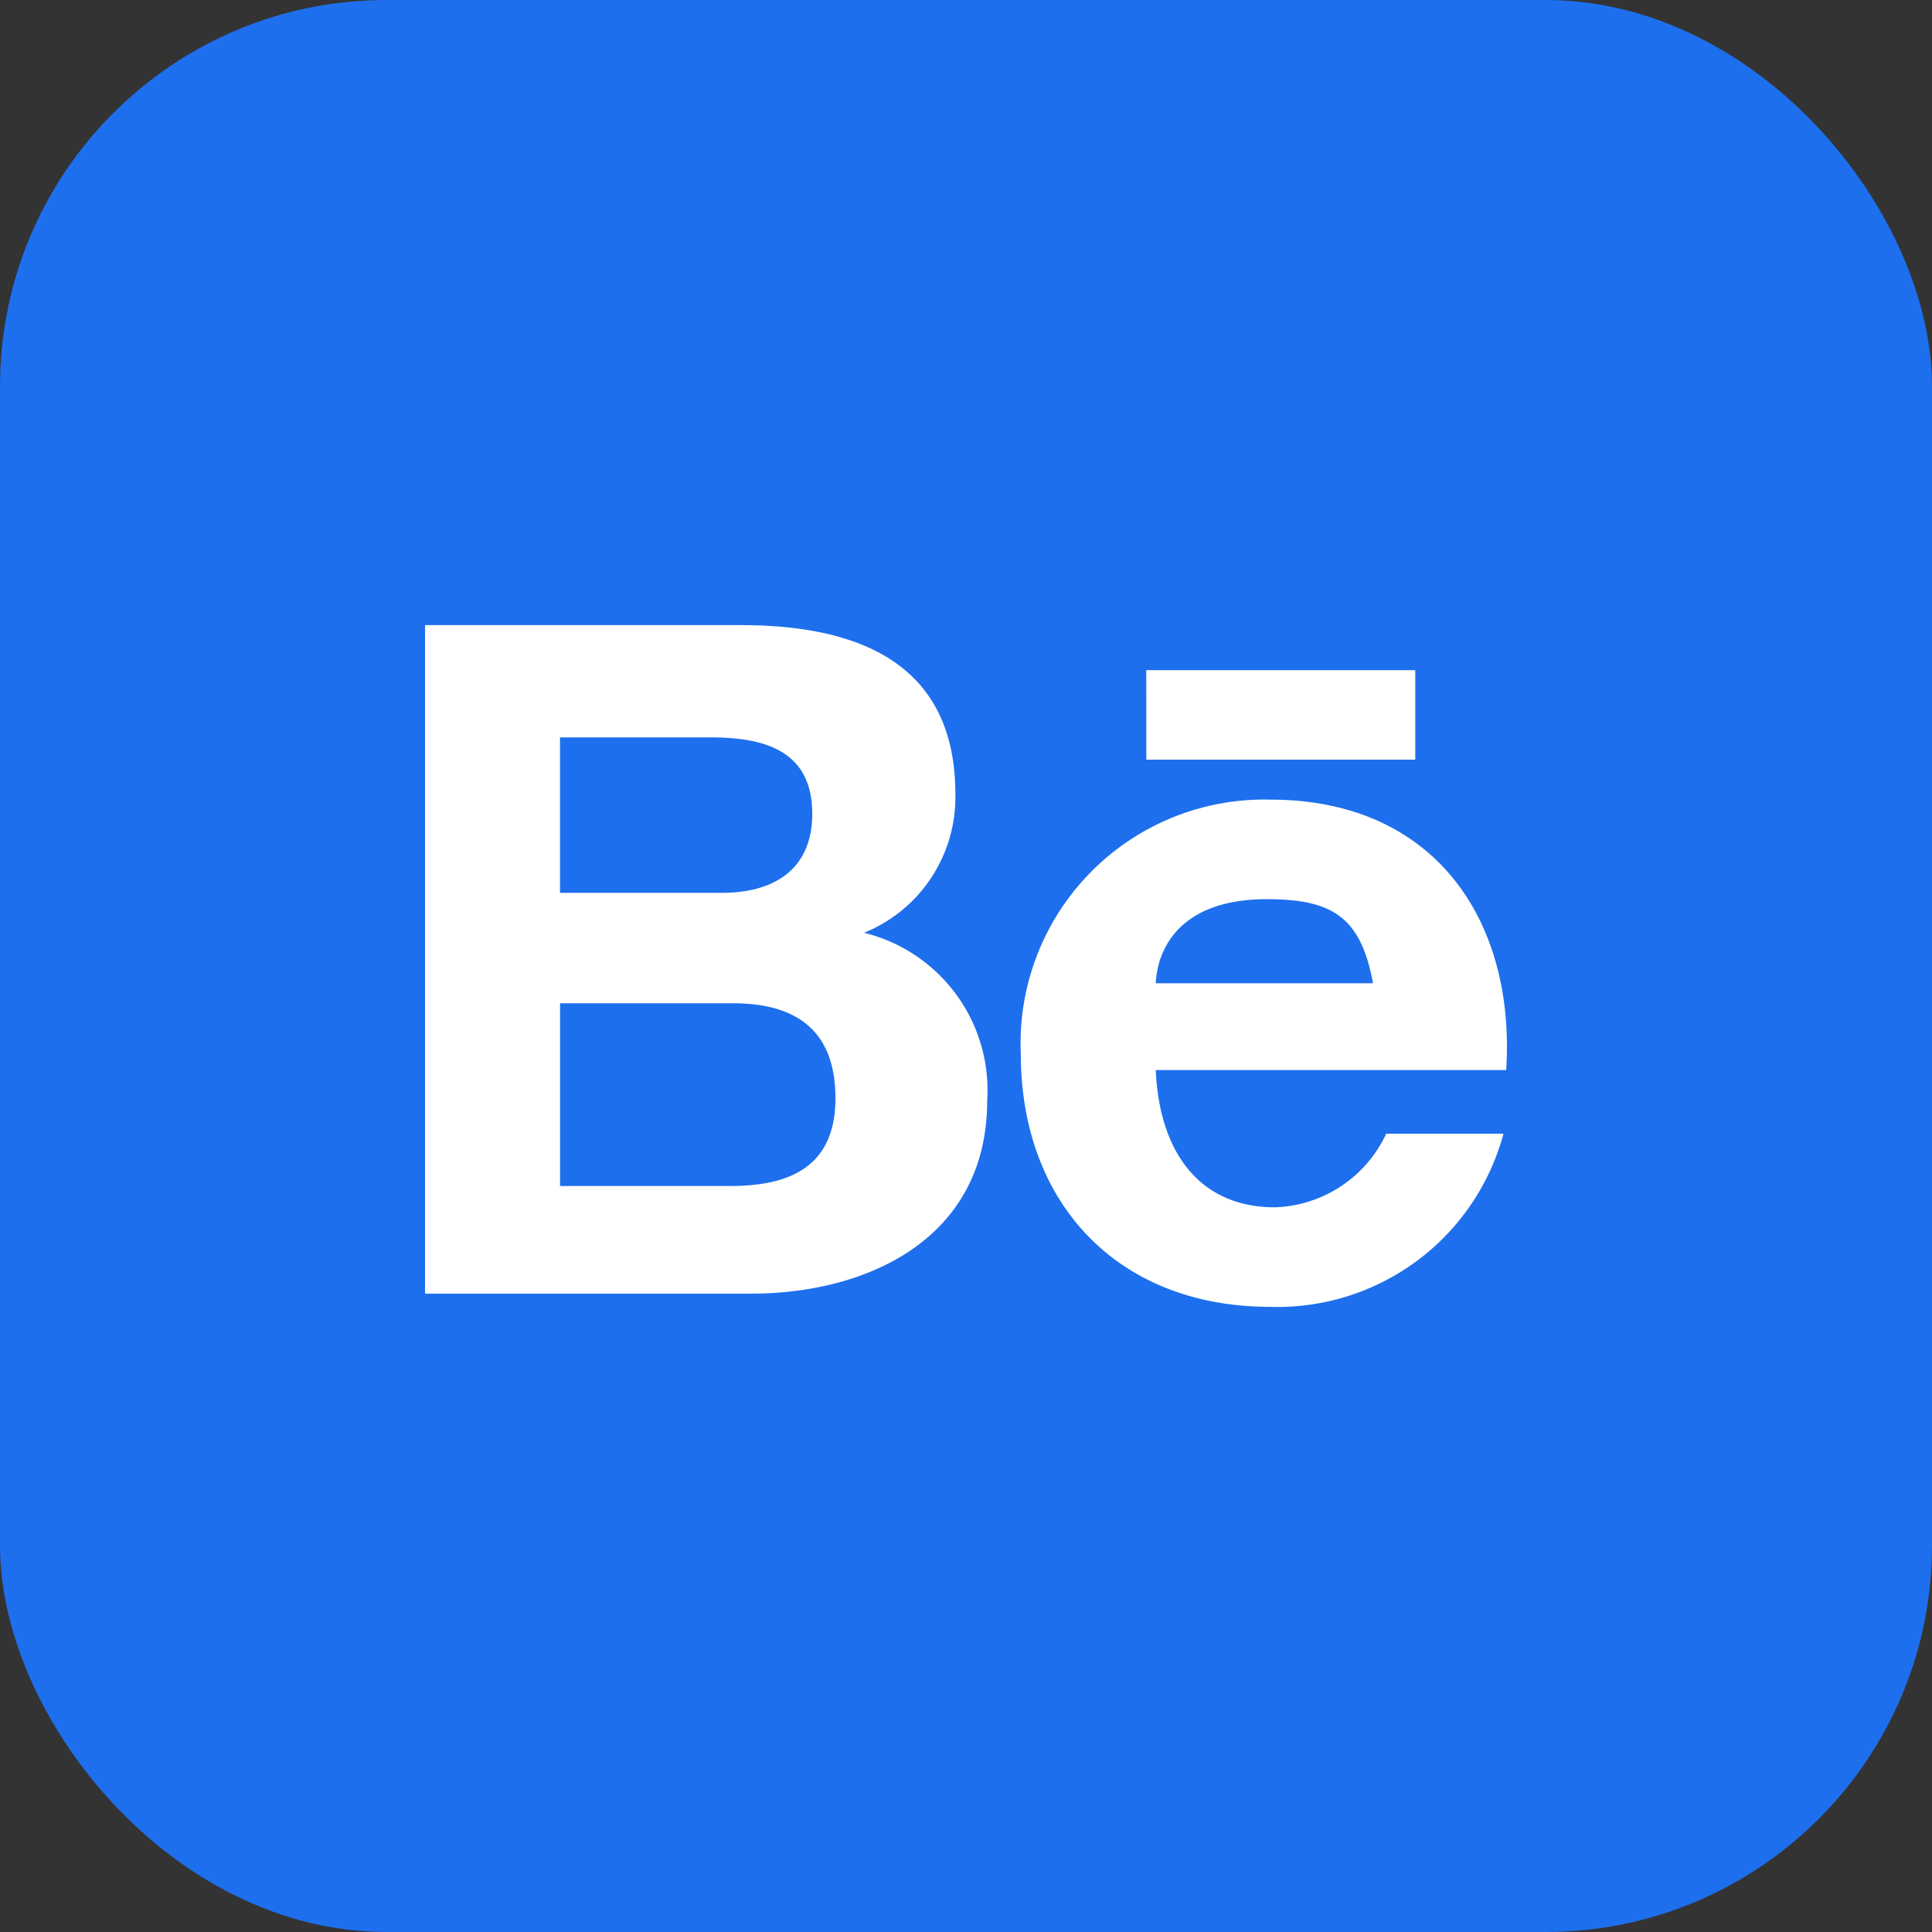
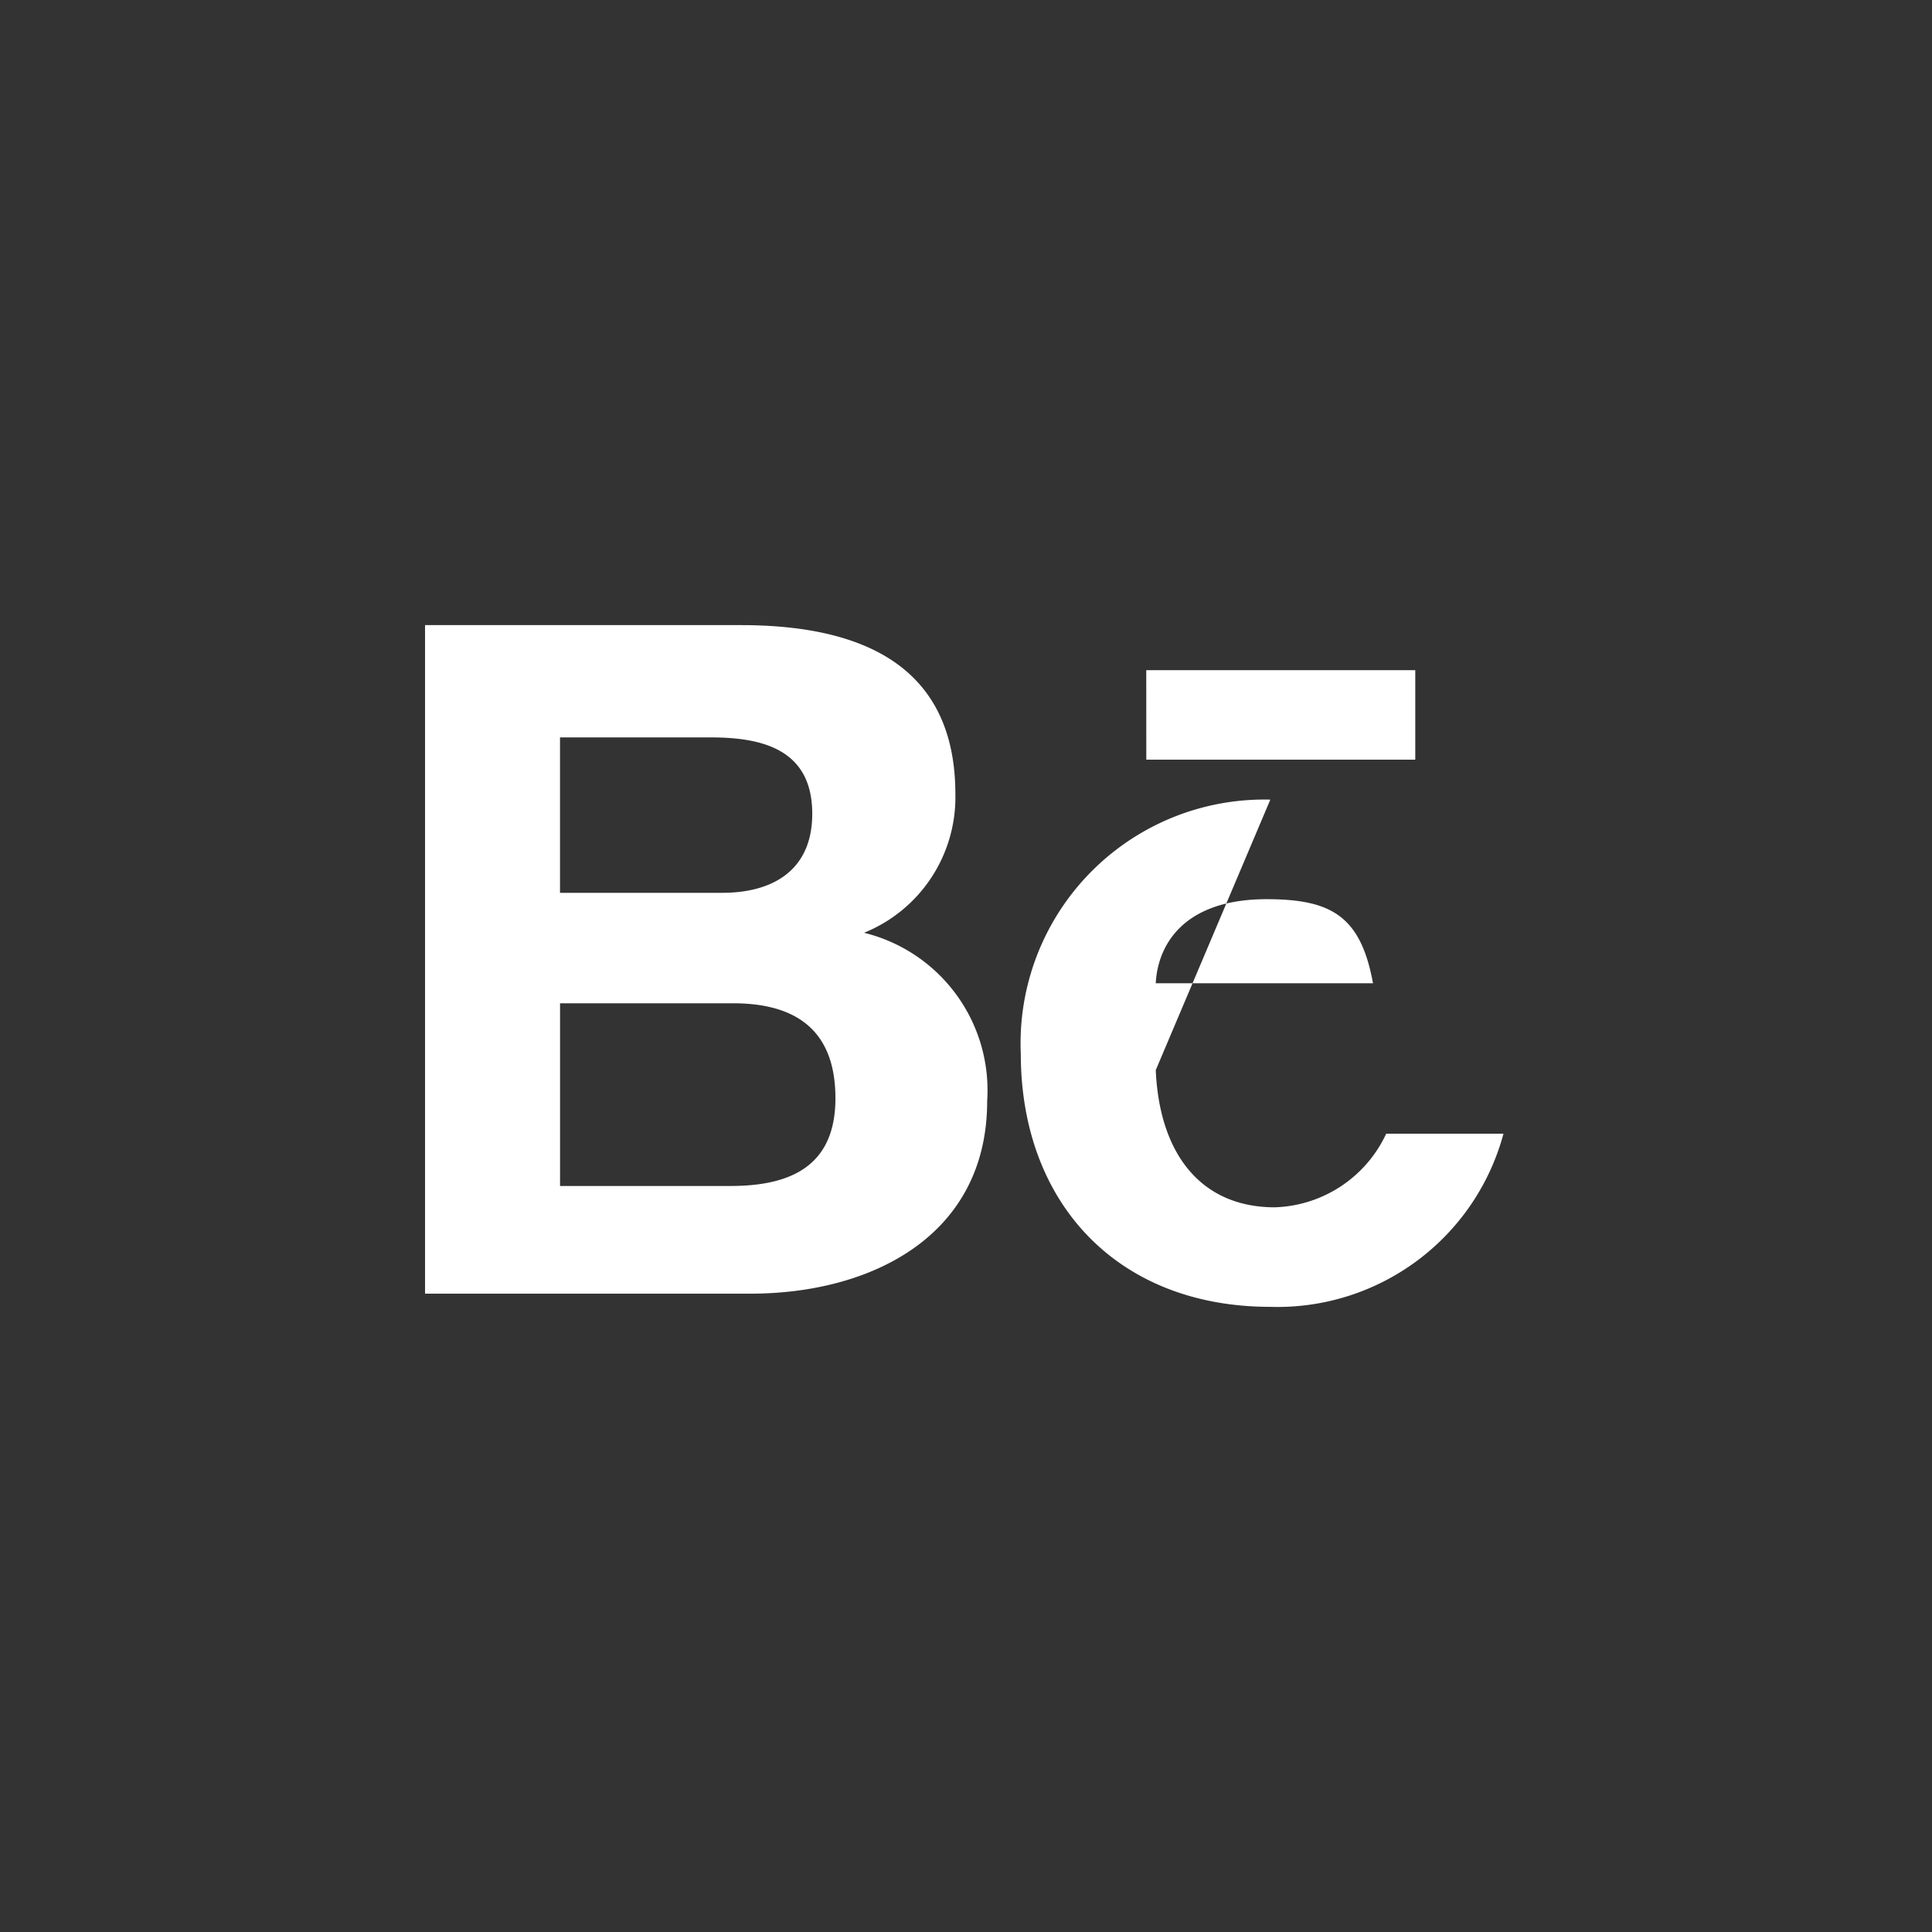
<svg xmlns="http://www.w3.org/2000/svg" viewBox="0 0 50 50">
  <rect x="0" y="0" width="50" height="50" fill="#333333" stroke="none" />
  <defs>
    <style>.a{fill:#1d6fed;}.b{fill:#fff;fill-rule:evenodd;}</style>
  </defs>
  <title>Icon_Behance</title>
-   <rect class="a" width="50" height="50" rx="10" />
-   <path class="b" d="M18.974,25.965h-4.48v4.728h4.41c1.516,0,2.717-.483,2.717-2.27C21.621,26.67,20.609,25.965,18.974,25.965Zm-.576-6.881H14.493v4.022h4.198c1.33,0,2.33-.6,2.33-2.045C21.021,19.413,19.762,19.084,18.398,19.084Zm7.15,9.409c0,3.494-2.999,4.987-6.127,4.987H11V16.178h8.175c3.303,0,5.55,1.165,5.55,4.375A3.785,3.785,0,0,1,22.362,24.14,4.198,4.198,0,0,1,25.548,28.493Zm4.117-11.149h6.962V19.66H29.666Zm3.116,5.927c-2.188,0-2.823,1.224-2.87,2.176h5.622C35.217,23.718,34.464,23.271,32.782,23.271Zm-2.87,4.423c.094,2.164,1.165,3.551,3.082,3.551a3.295,3.295,0,0,0,2.882-1.905H38.91a6.057,6.057,0,0,1-6.034,4.481c-3.963,0-6.458-2.694-6.458-6.552a6.309,6.309,0,0,1,6.458-6.575c4.282,0,6.351,3.165,6.104,6.999Z" />
+   <path class="b" d="M18.974,25.965h-4.48v4.728h4.41c1.516,0,2.717-.483,2.717-2.27C21.621,26.67,20.609,25.965,18.974,25.965Zm-.576-6.881H14.493v4.022h4.198c1.33,0,2.33-.6,2.33-2.045C21.021,19.413,19.762,19.084,18.398,19.084Zm7.15,9.409c0,3.494-2.999,4.987-6.127,4.987H11V16.178h8.175c3.303,0,5.55,1.165,5.55,4.375A3.785,3.785,0,0,1,22.362,24.14,4.198,4.198,0,0,1,25.548,28.493Zm4.117-11.149h6.962V19.66H29.666Zm3.116,5.927c-2.188,0-2.823,1.224-2.87,2.176h5.622C35.217,23.718,34.464,23.271,32.782,23.271Zm-2.87,4.423c.094,2.164,1.165,3.551,3.082,3.551a3.295,3.295,0,0,0,2.882-1.905H38.91a6.057,6.057,0,0,1-6.034,4.481c-3.963,0-6.458-2.694-6.458-6.552a6.309,6.309,0,0,1,6.458-6.575Z" />
</svg>